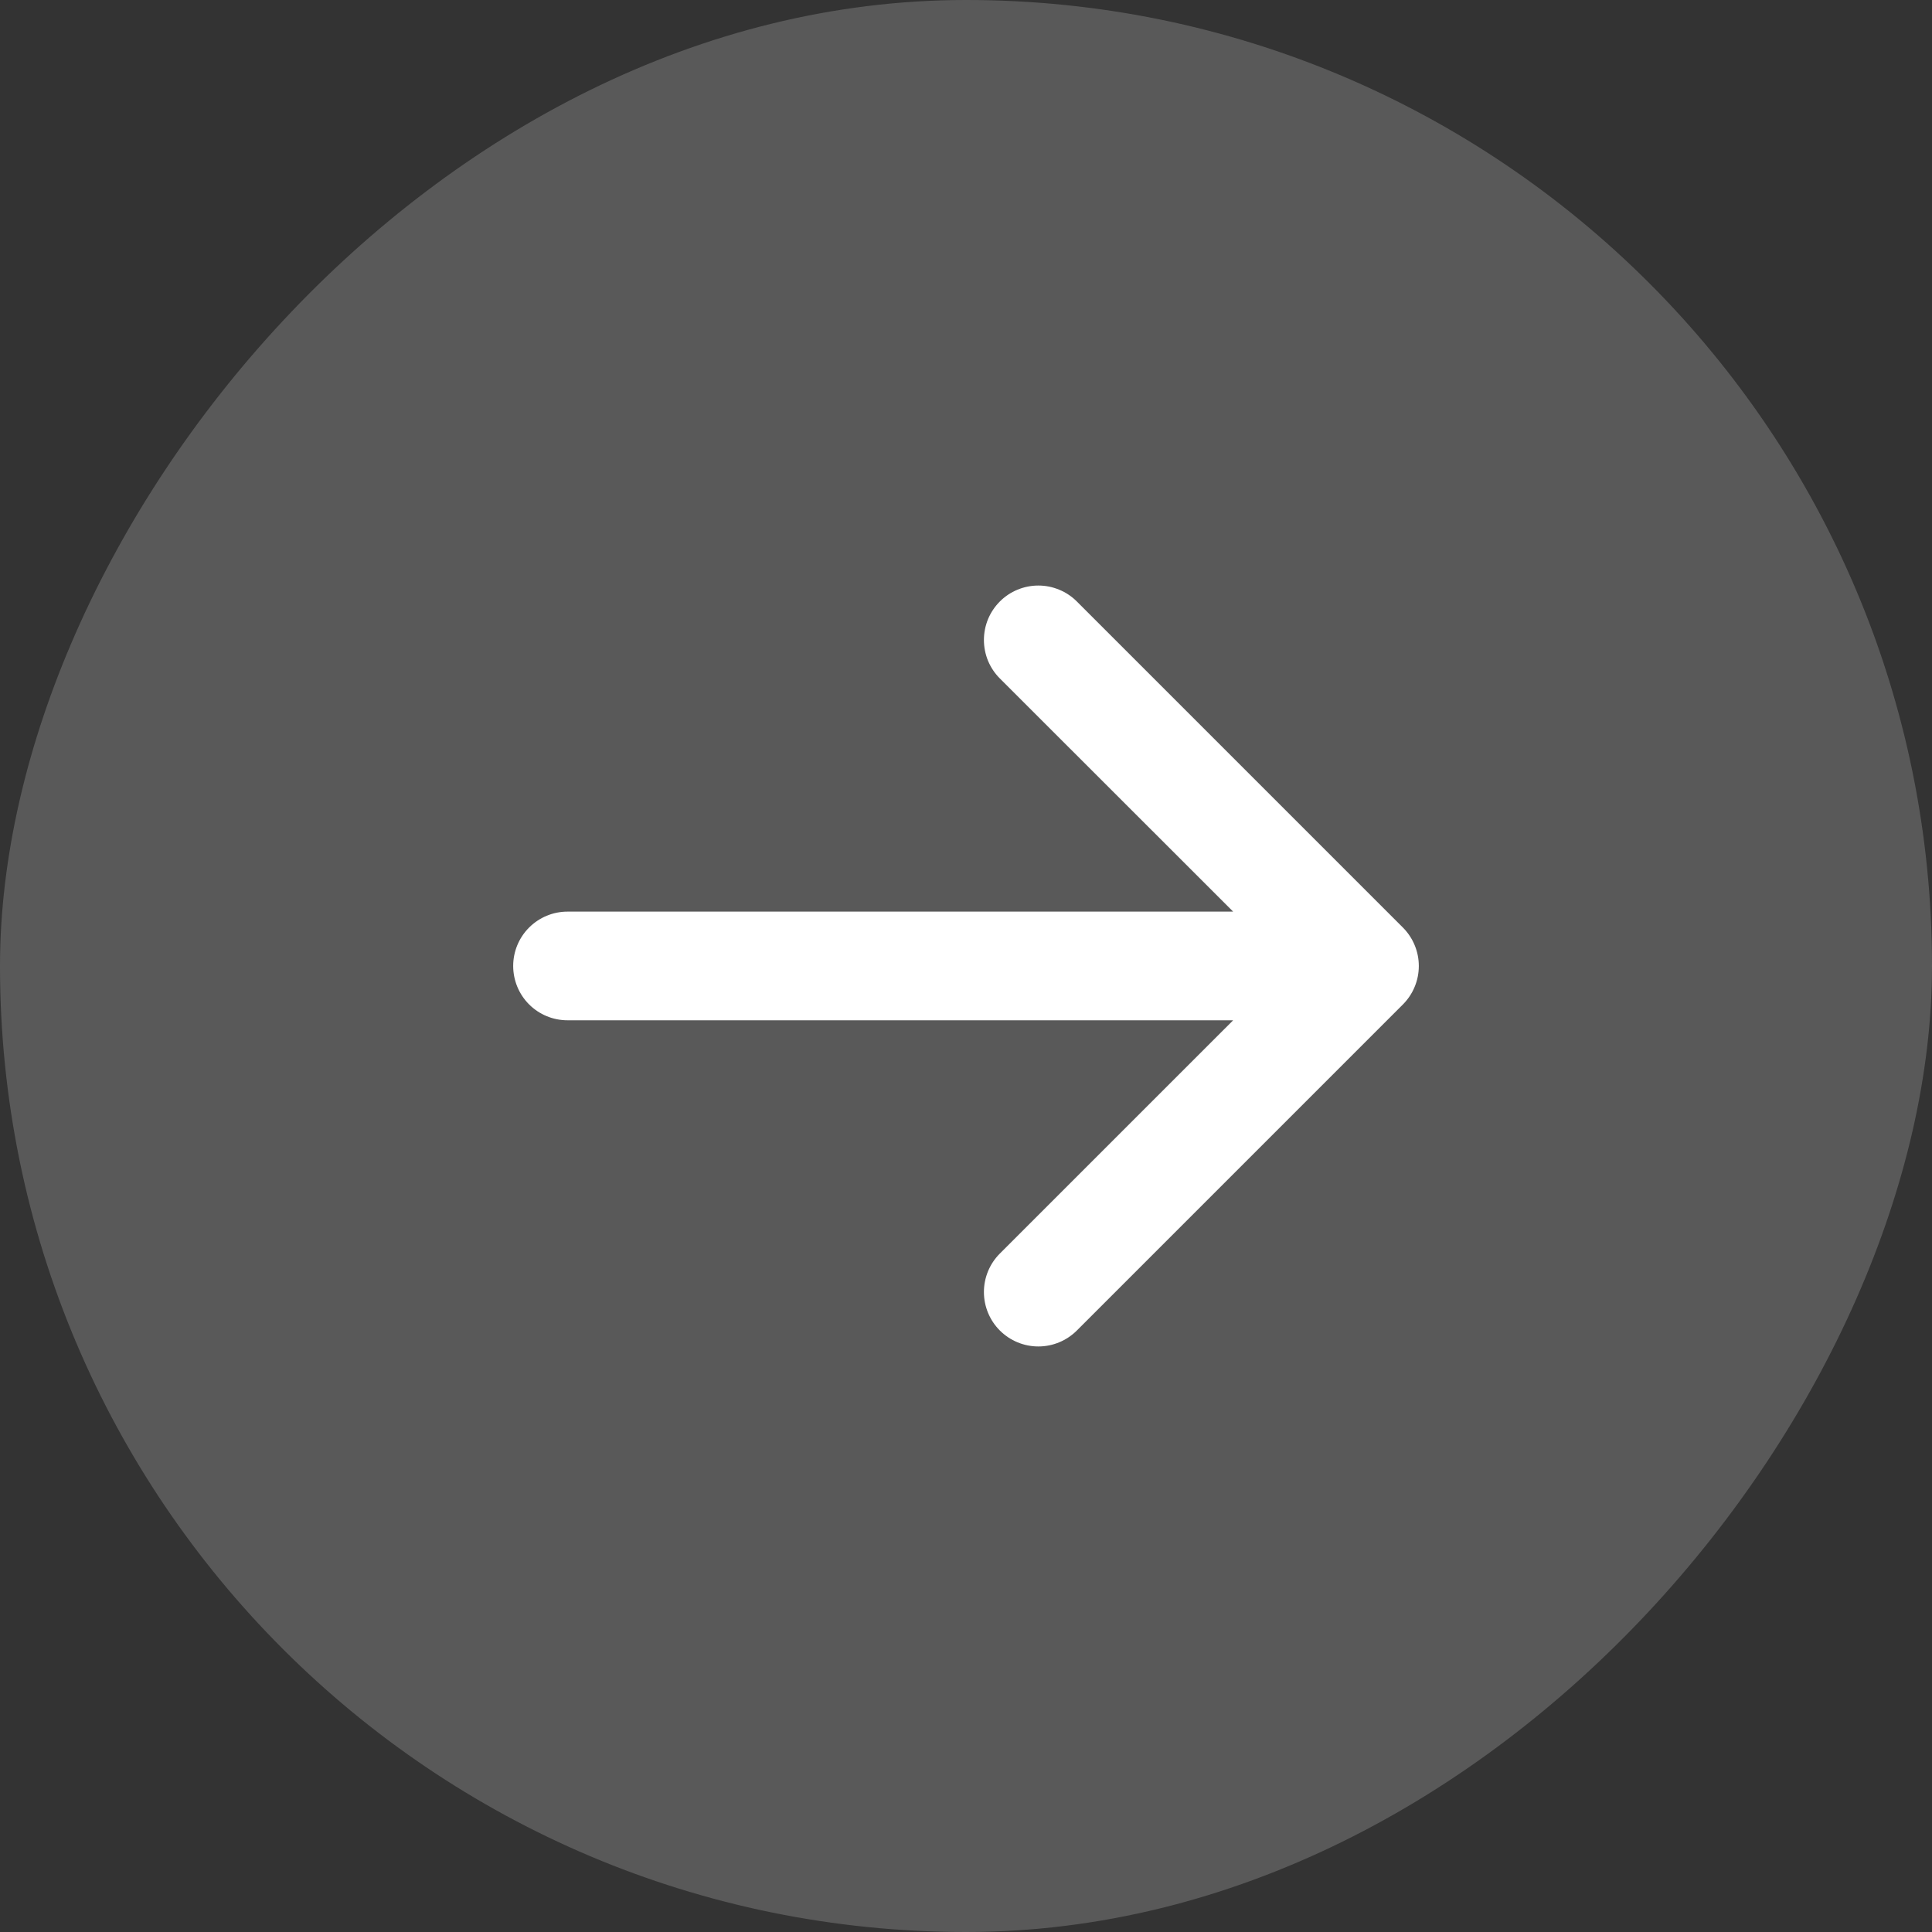
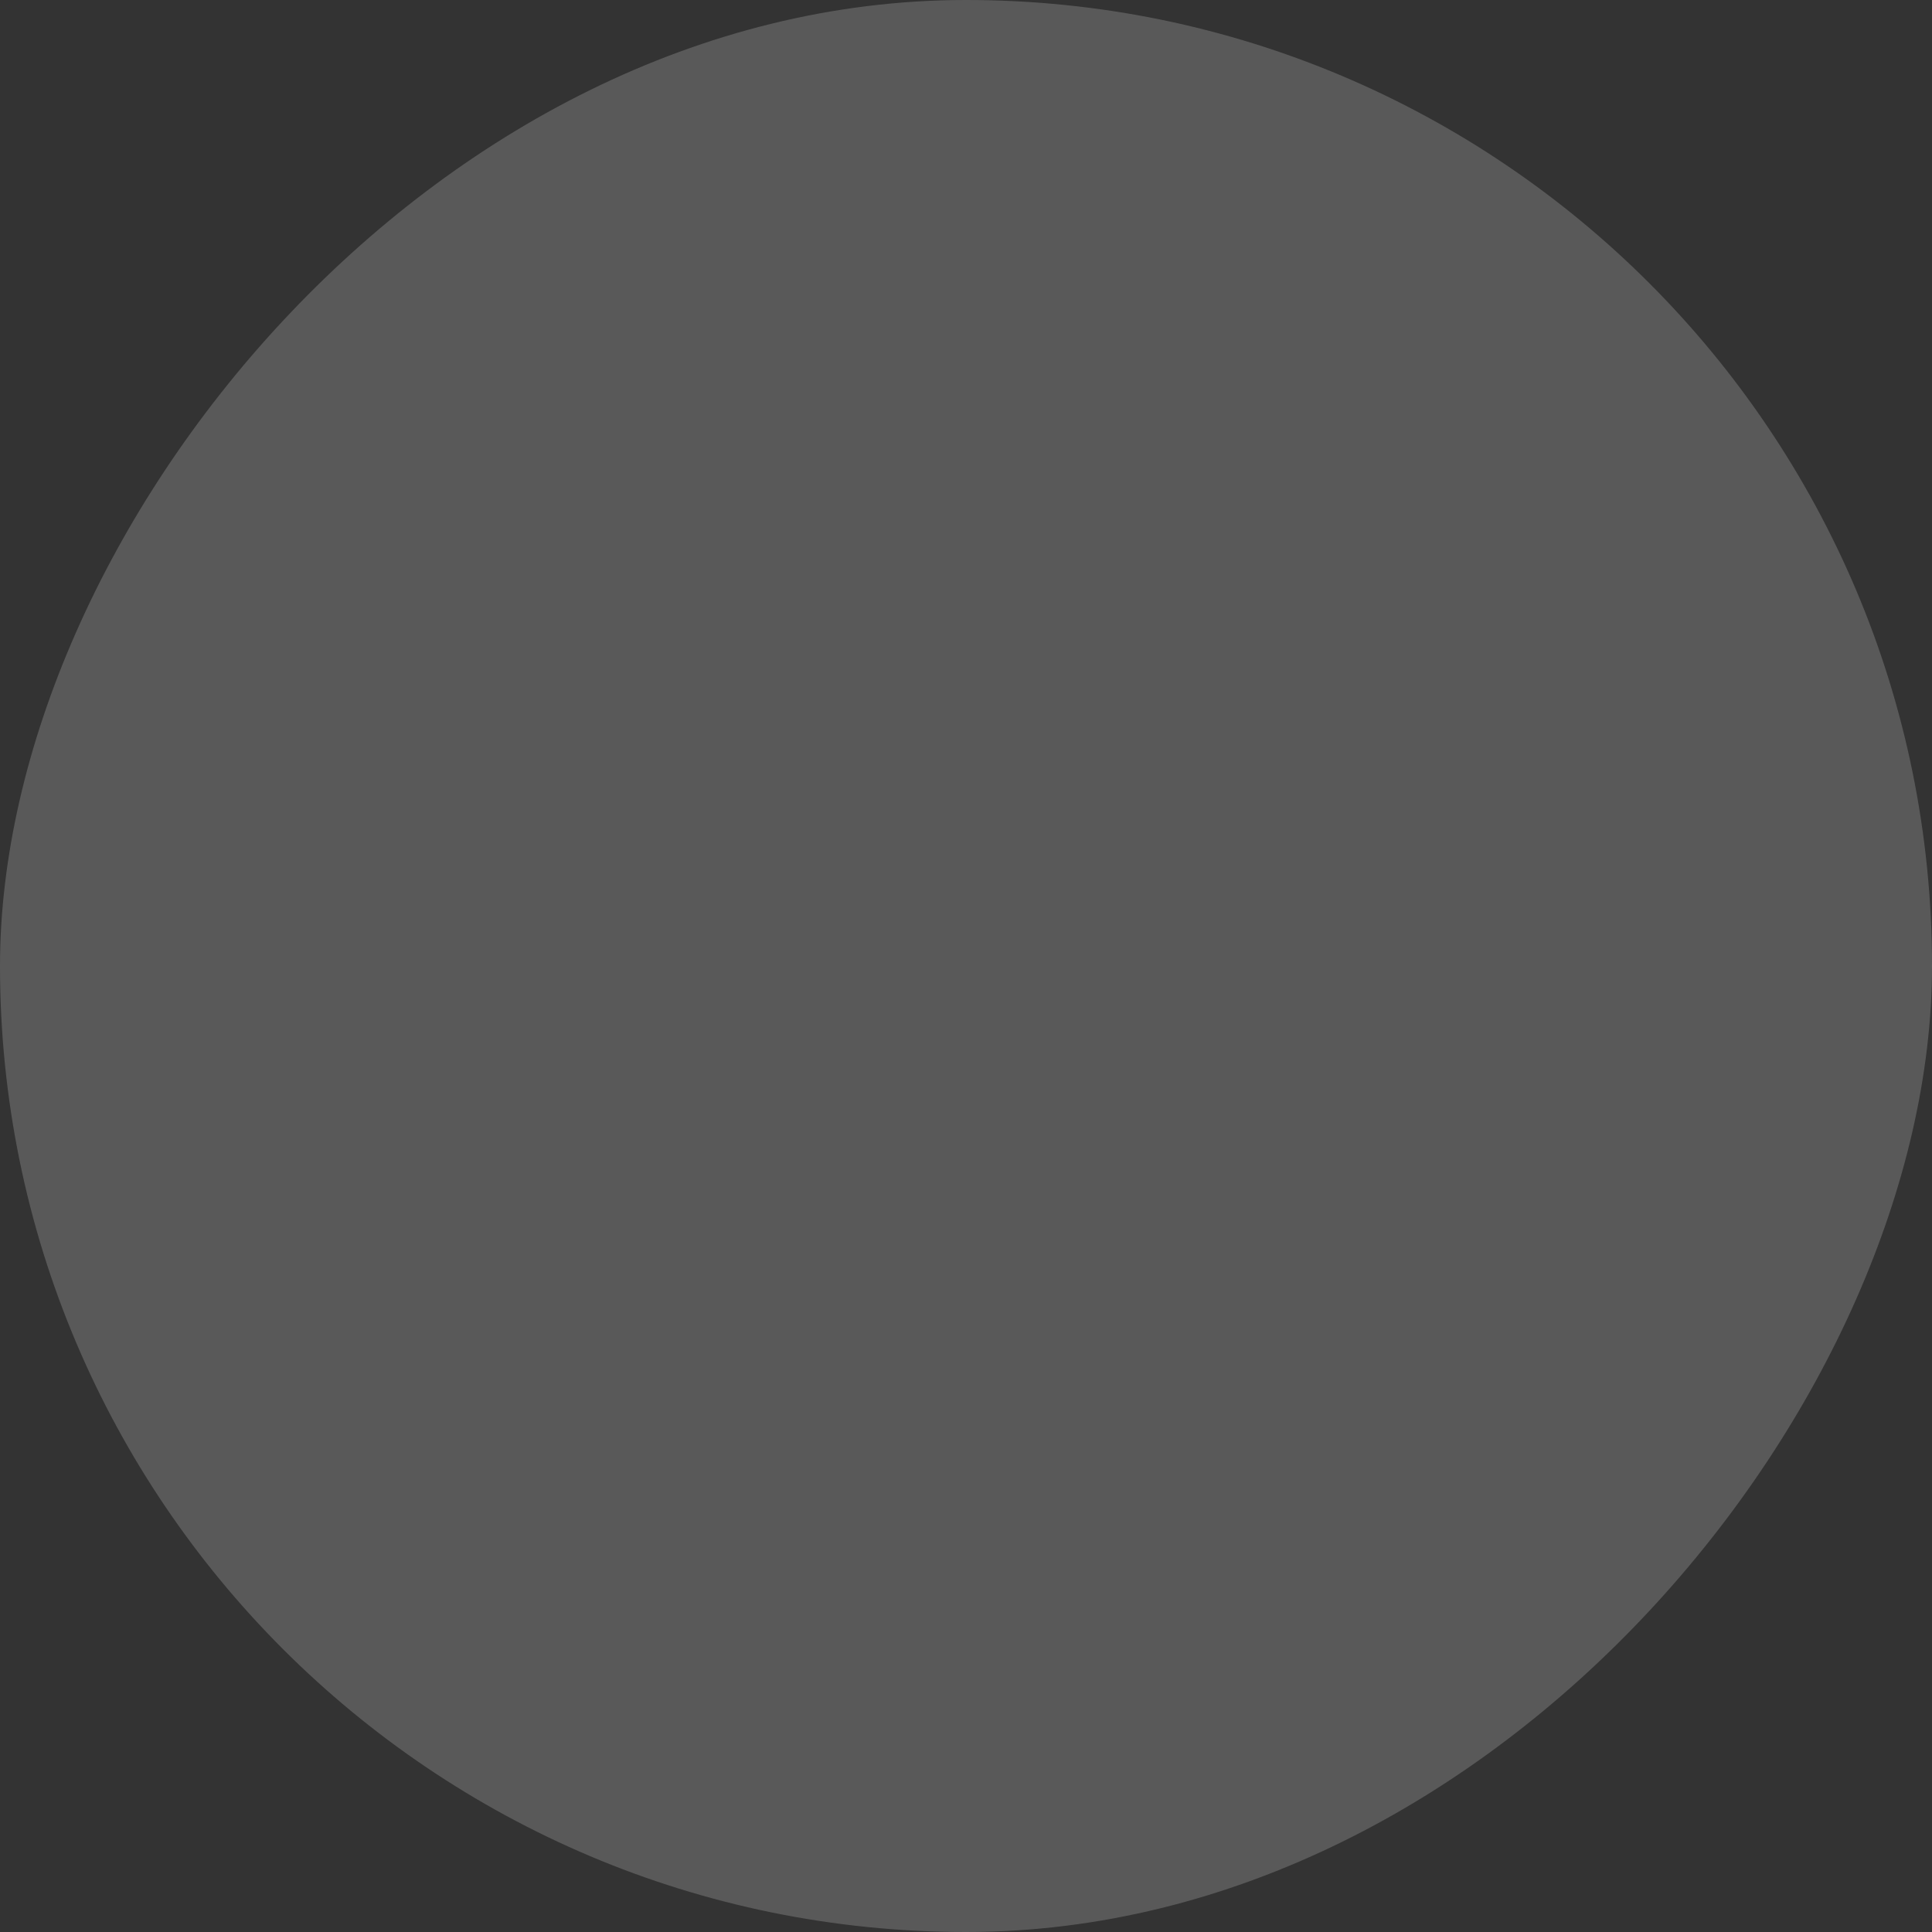
<svg xmlns="http://www.w3.org/2000/svg" width="40" height="40" viewBox="0 0 40 40" fill="none">
  <rect x="0" y="0" width="40" height="40" fill="#333333" stroke="none" />
  <rect width="40" height="40" rx="20" transform="matrix(-1 0 0 1 40 0)" fill="#808080" fill-opacity="0.5" />
-   <path d="M10.625 19.999C10.625 20.297 10.743 20.584 10.954 20.795C11.165 21.006 11.451 21.124 11.75 21.124H25.531L20.701 25.953C20.489 26.165 20.371 26.451 20.371 26.75C20.371 27.049 20.489 27.335 20.701 27.547C20.912 27.758 21.199 27.877 21.498 27.877C21.797 27.877 22.083 27.758 22.295 27.547L29.045 20.797C29.149 20.692 29.233 20.568 29.289 20.431C29.346 20.295 29.375 20.148 29.375 20C29.375 19.852 29.346 19.705 29.289 19.569C29.233 19.432 29.149 19.308 29.045 19.203L22.295 12.453C22.19 12.348 22.066 12.265 21.929 12.209C21.792 12.152 21.646 12.123 21.498 12.123C21.35 12.123 21.203 12.152 21.066 12.209C20.93 12.265 20.805 12.348 20.701 12.453C20.596 12.558 20.513 12.682 20.456 12.819C20.4 12.956 20.371 13.102 20.371 13.25C20.371 13.398 20.4 13.544 20.456 13.681C20.513 13.818 20.596 13.942 20.701 14.047L25.531 18.874H11.75C11.451 18.874 11.165 18.993 10.954 19.204C10.743 19.415 10.625 19.701 10.625 19.999Z" fill="white" />
</svg>